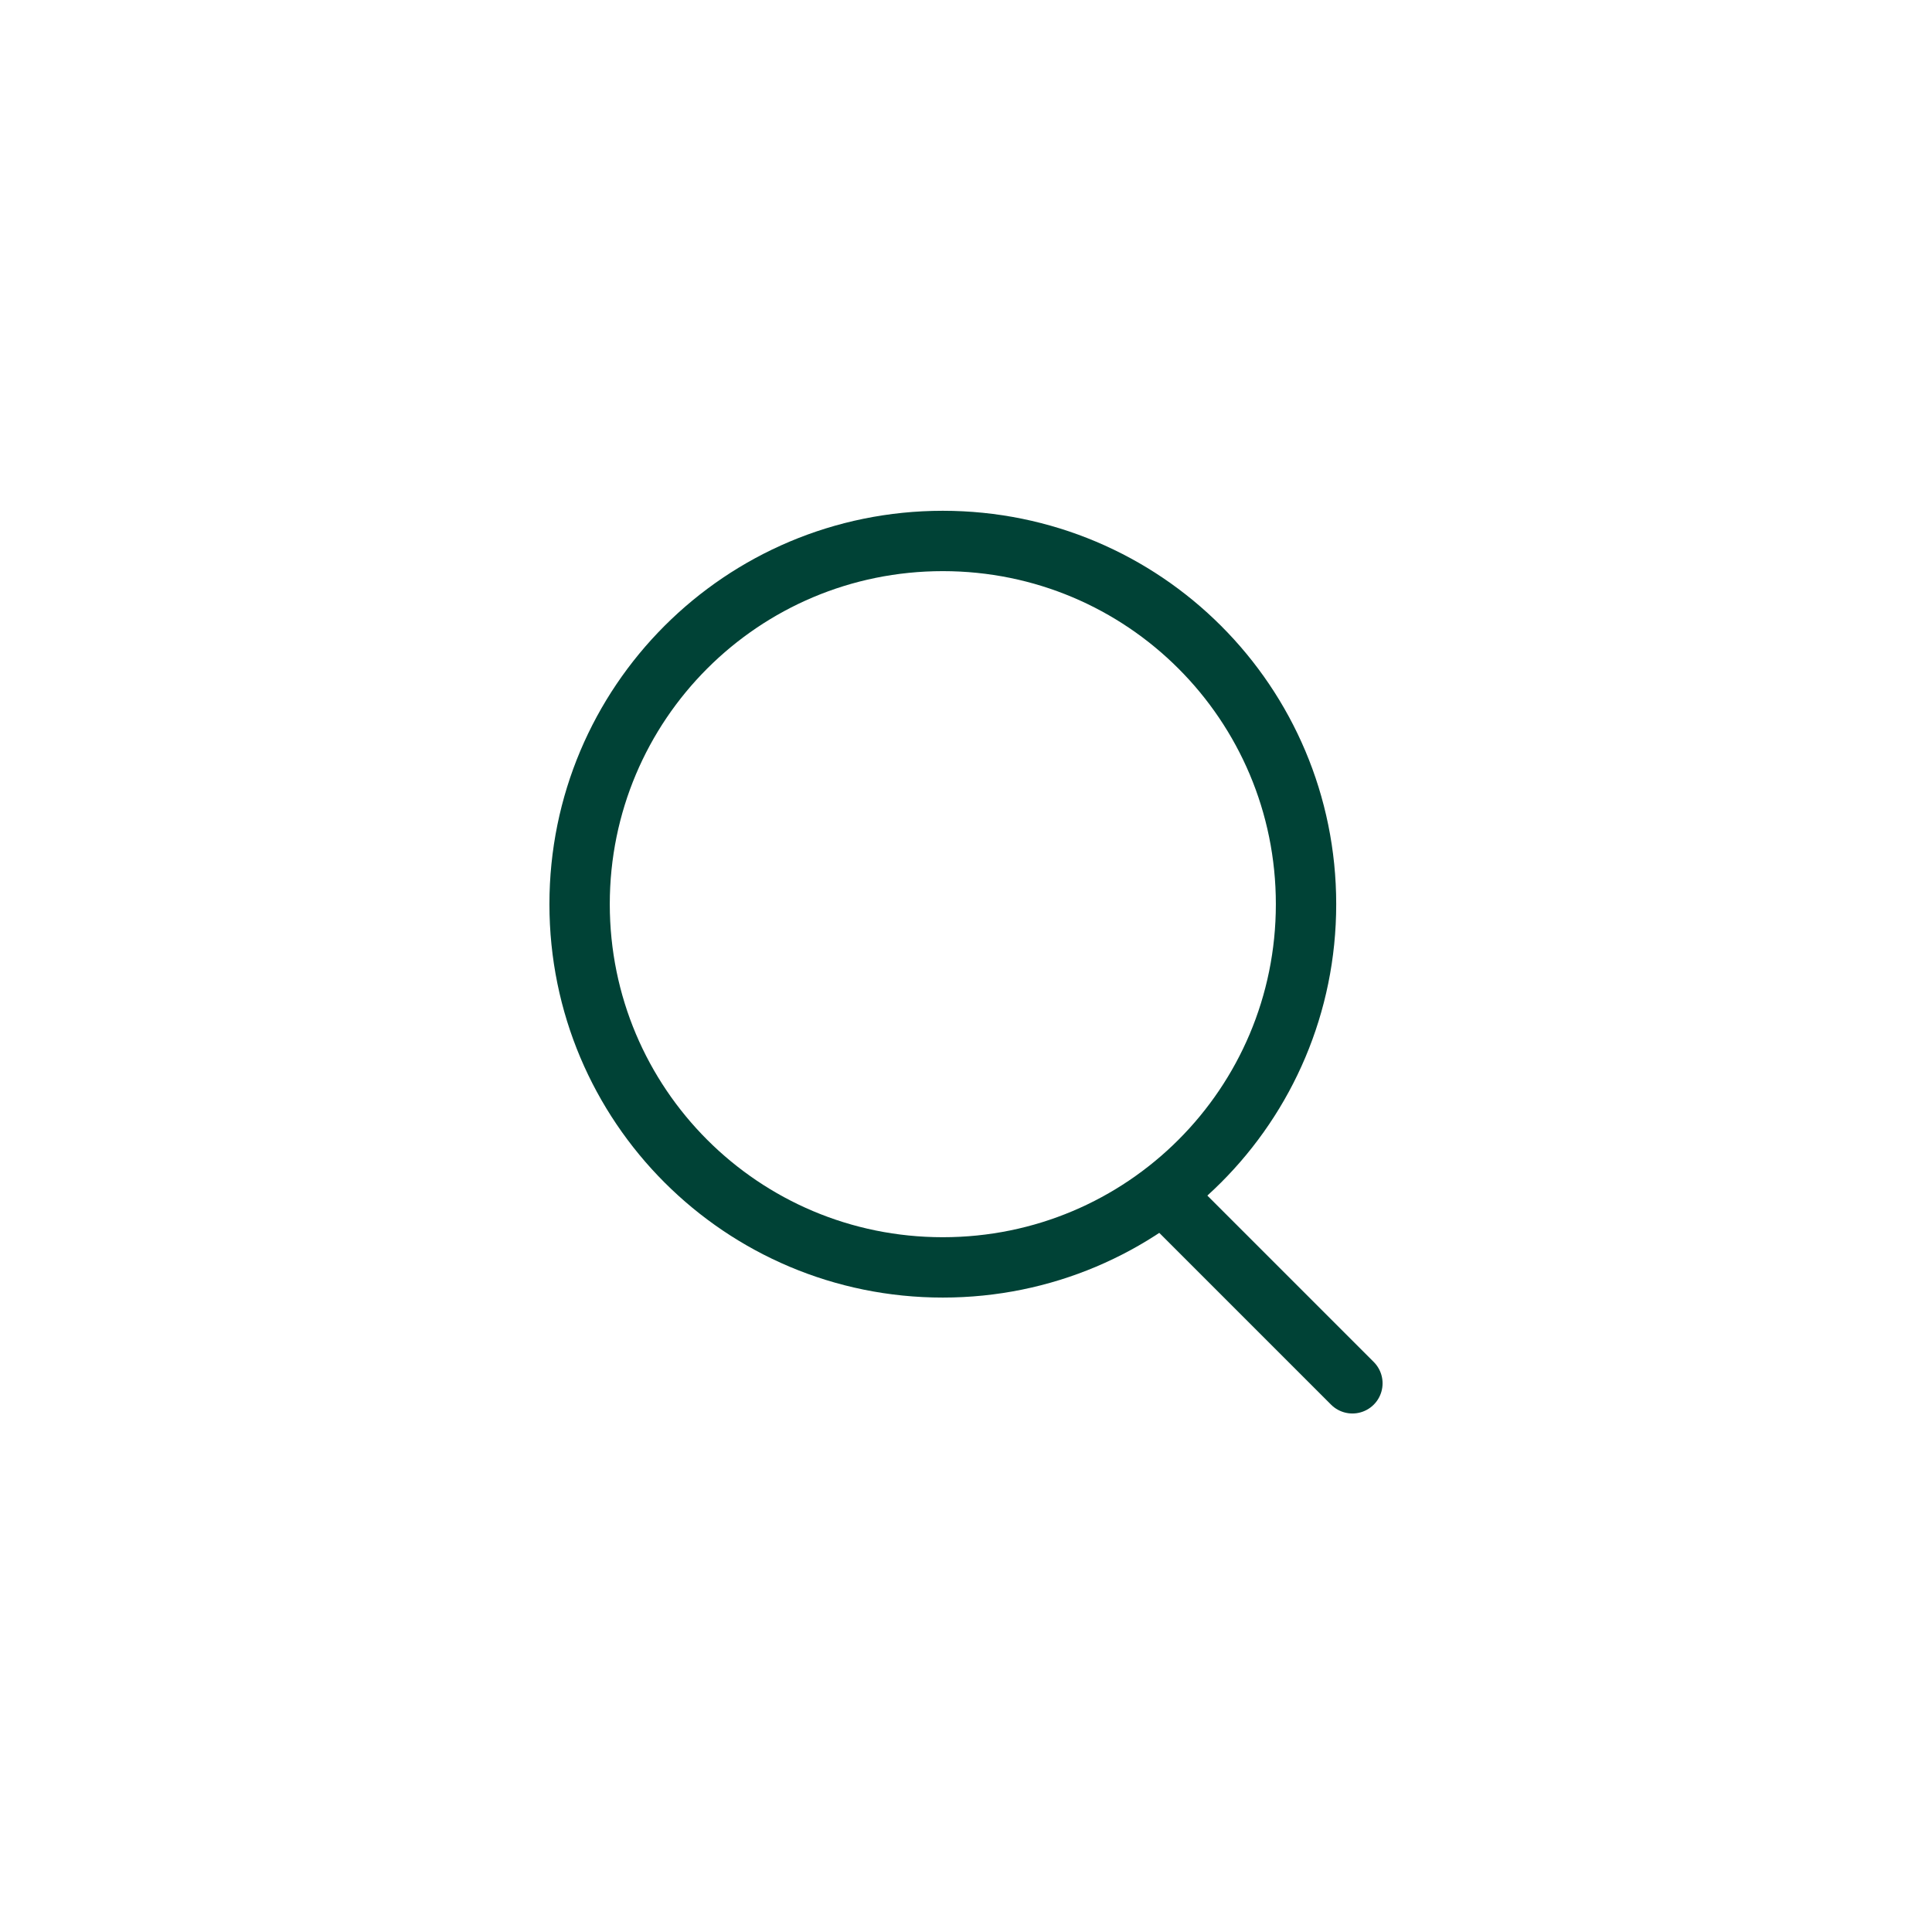
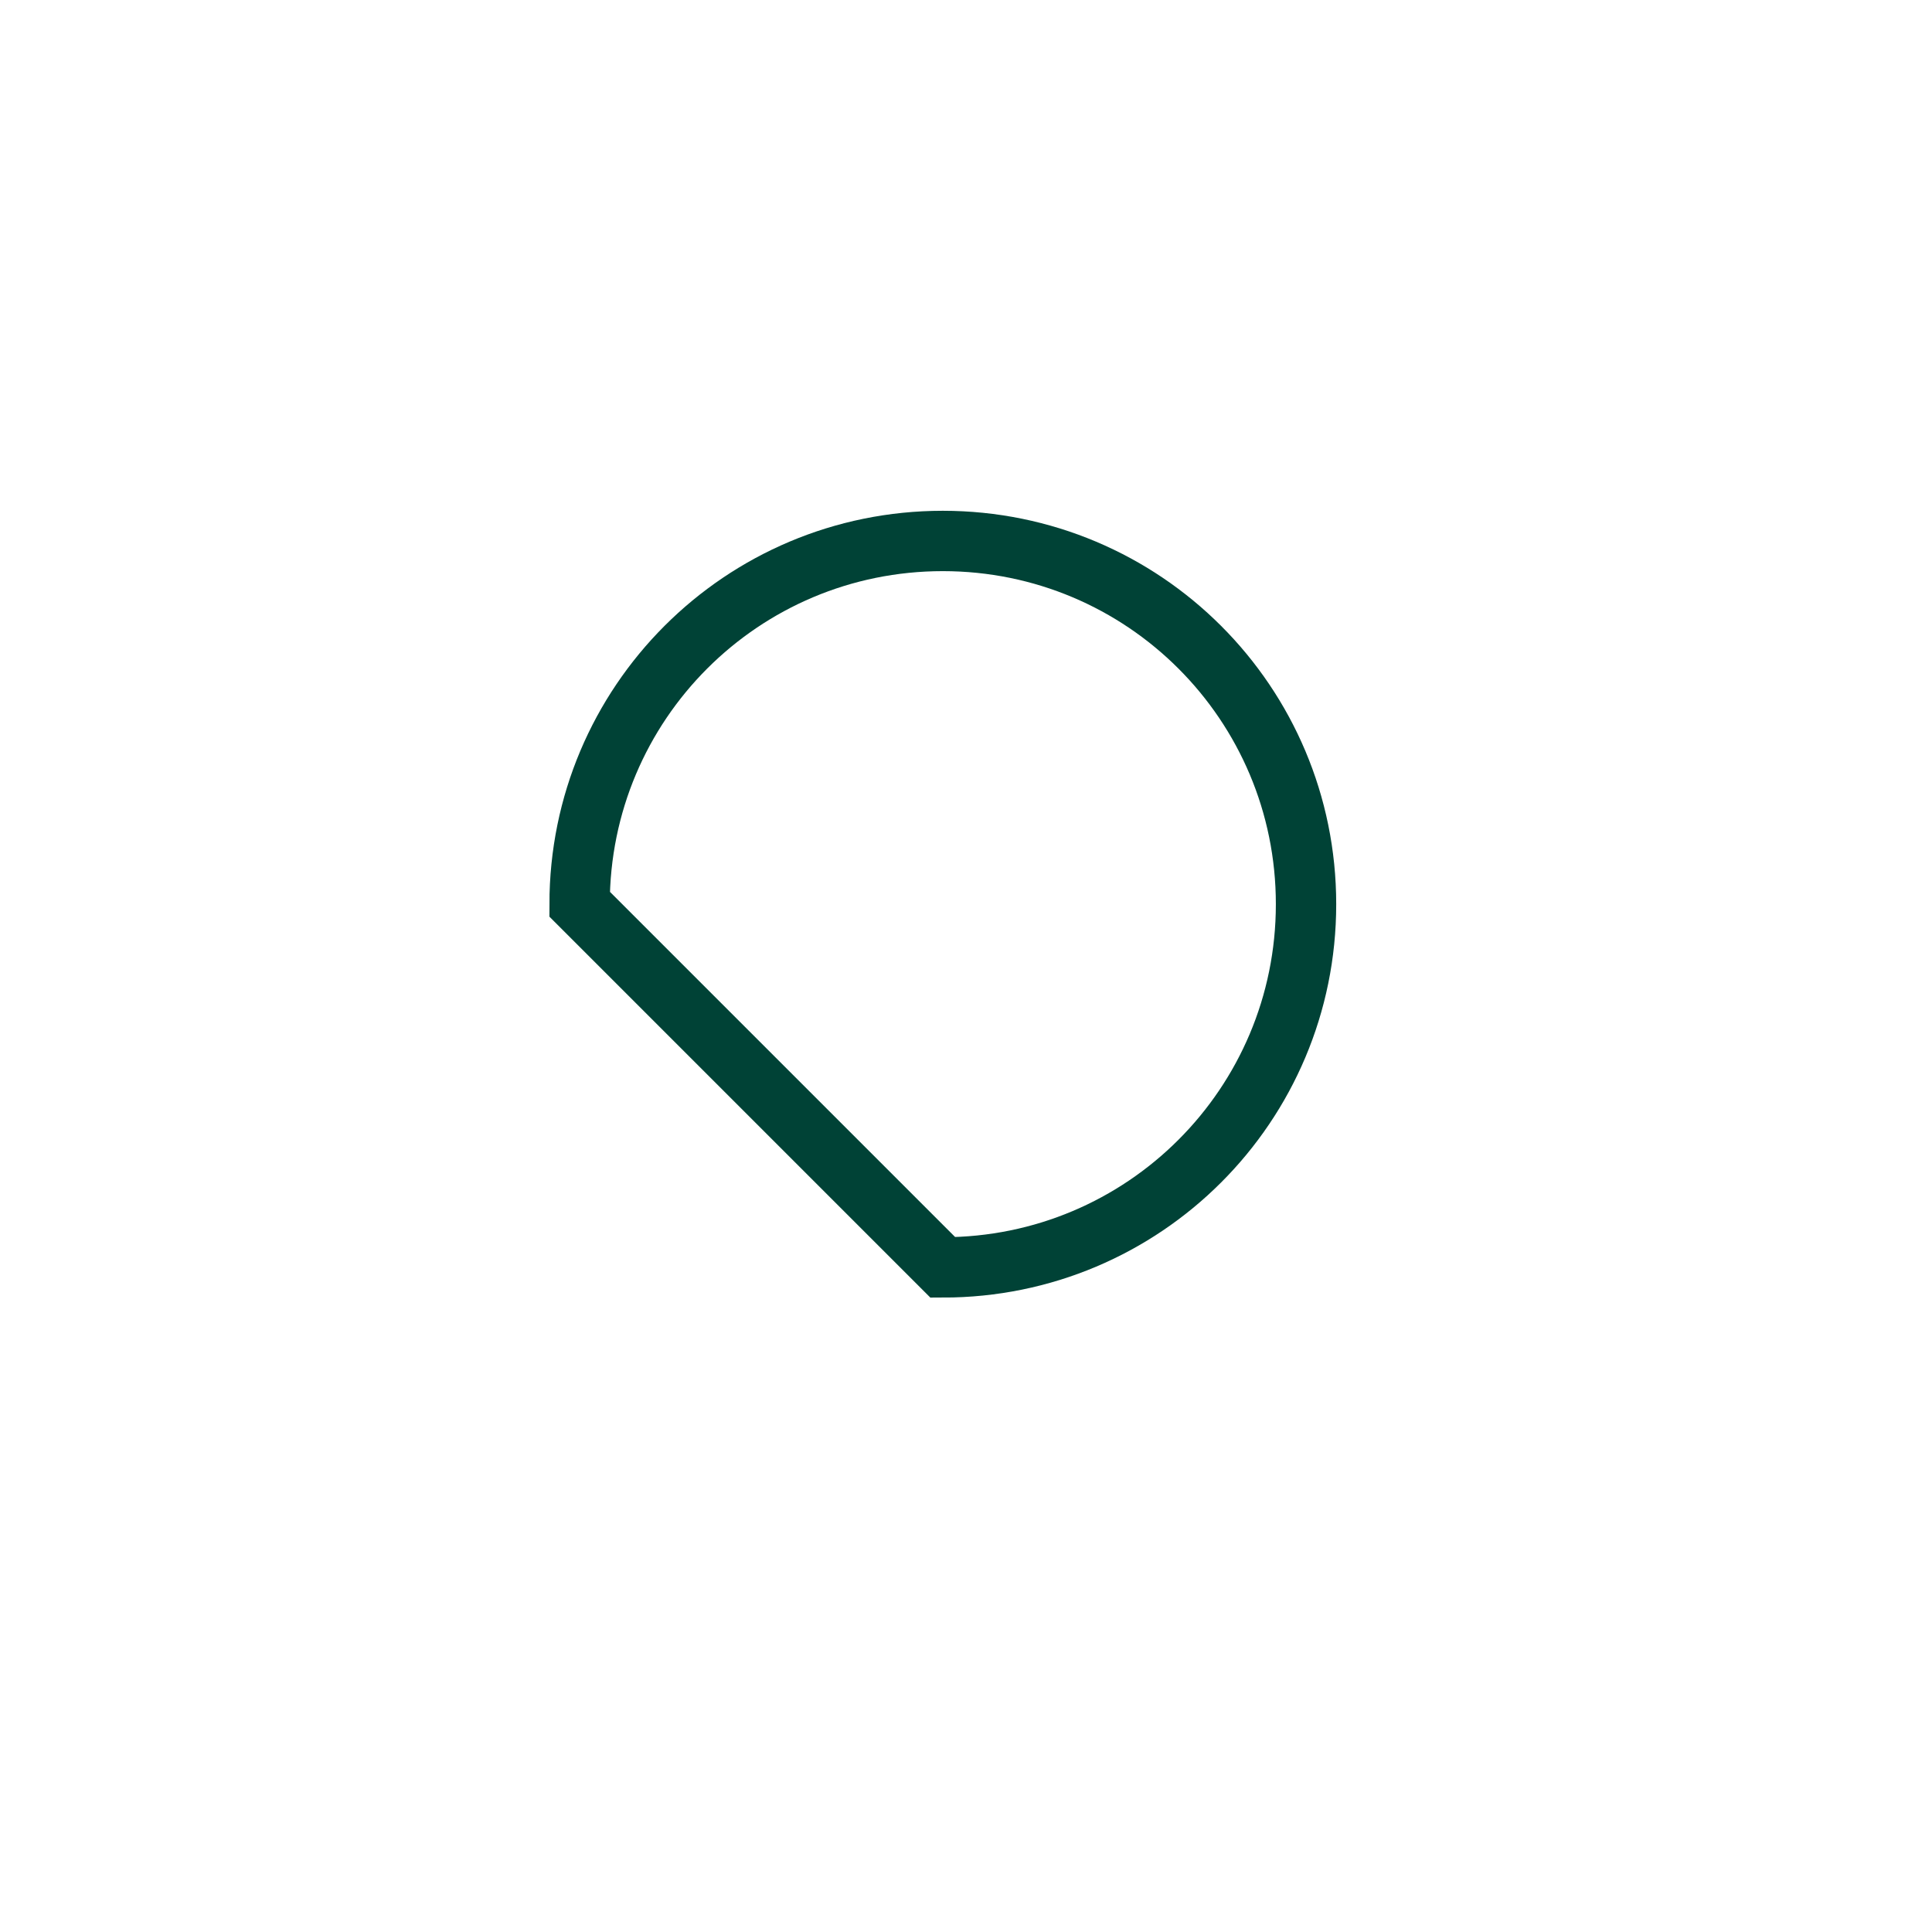
<svg xmlns="http://www.w3.org/2000/svg" version="1.1" id="Layer_1" x="0px" y="0px" viewBox="0 0 50 50" style="enable-background:new 0 0 50 50;" xml:space="preserve">
  <style type="text/css">
	.st0{fill:none;stroke:#004236;stroke-width:1.562;}
	.st1{fill:none;stroke:#004236;stroke-width:1.562;stroke-linecap:round;}
</style>
-   <path class="st0" d="M24.4,32.8c5.2,0,9.4-4.2,9.4-9.4S29.6,14,24.4,14S15,18.2,15,23.4S19.2,32.8,24.4,32.8z" />
-   <path class="st1" d="M30.5,31.3l4.5,4.5" />
+   <path class="st0" d="M24.4,32.8c5.2,0,9.4-4.2,9.4-9.4S29.6,14,24.4,14S15,18.2,15,23.4z" />
</svg>